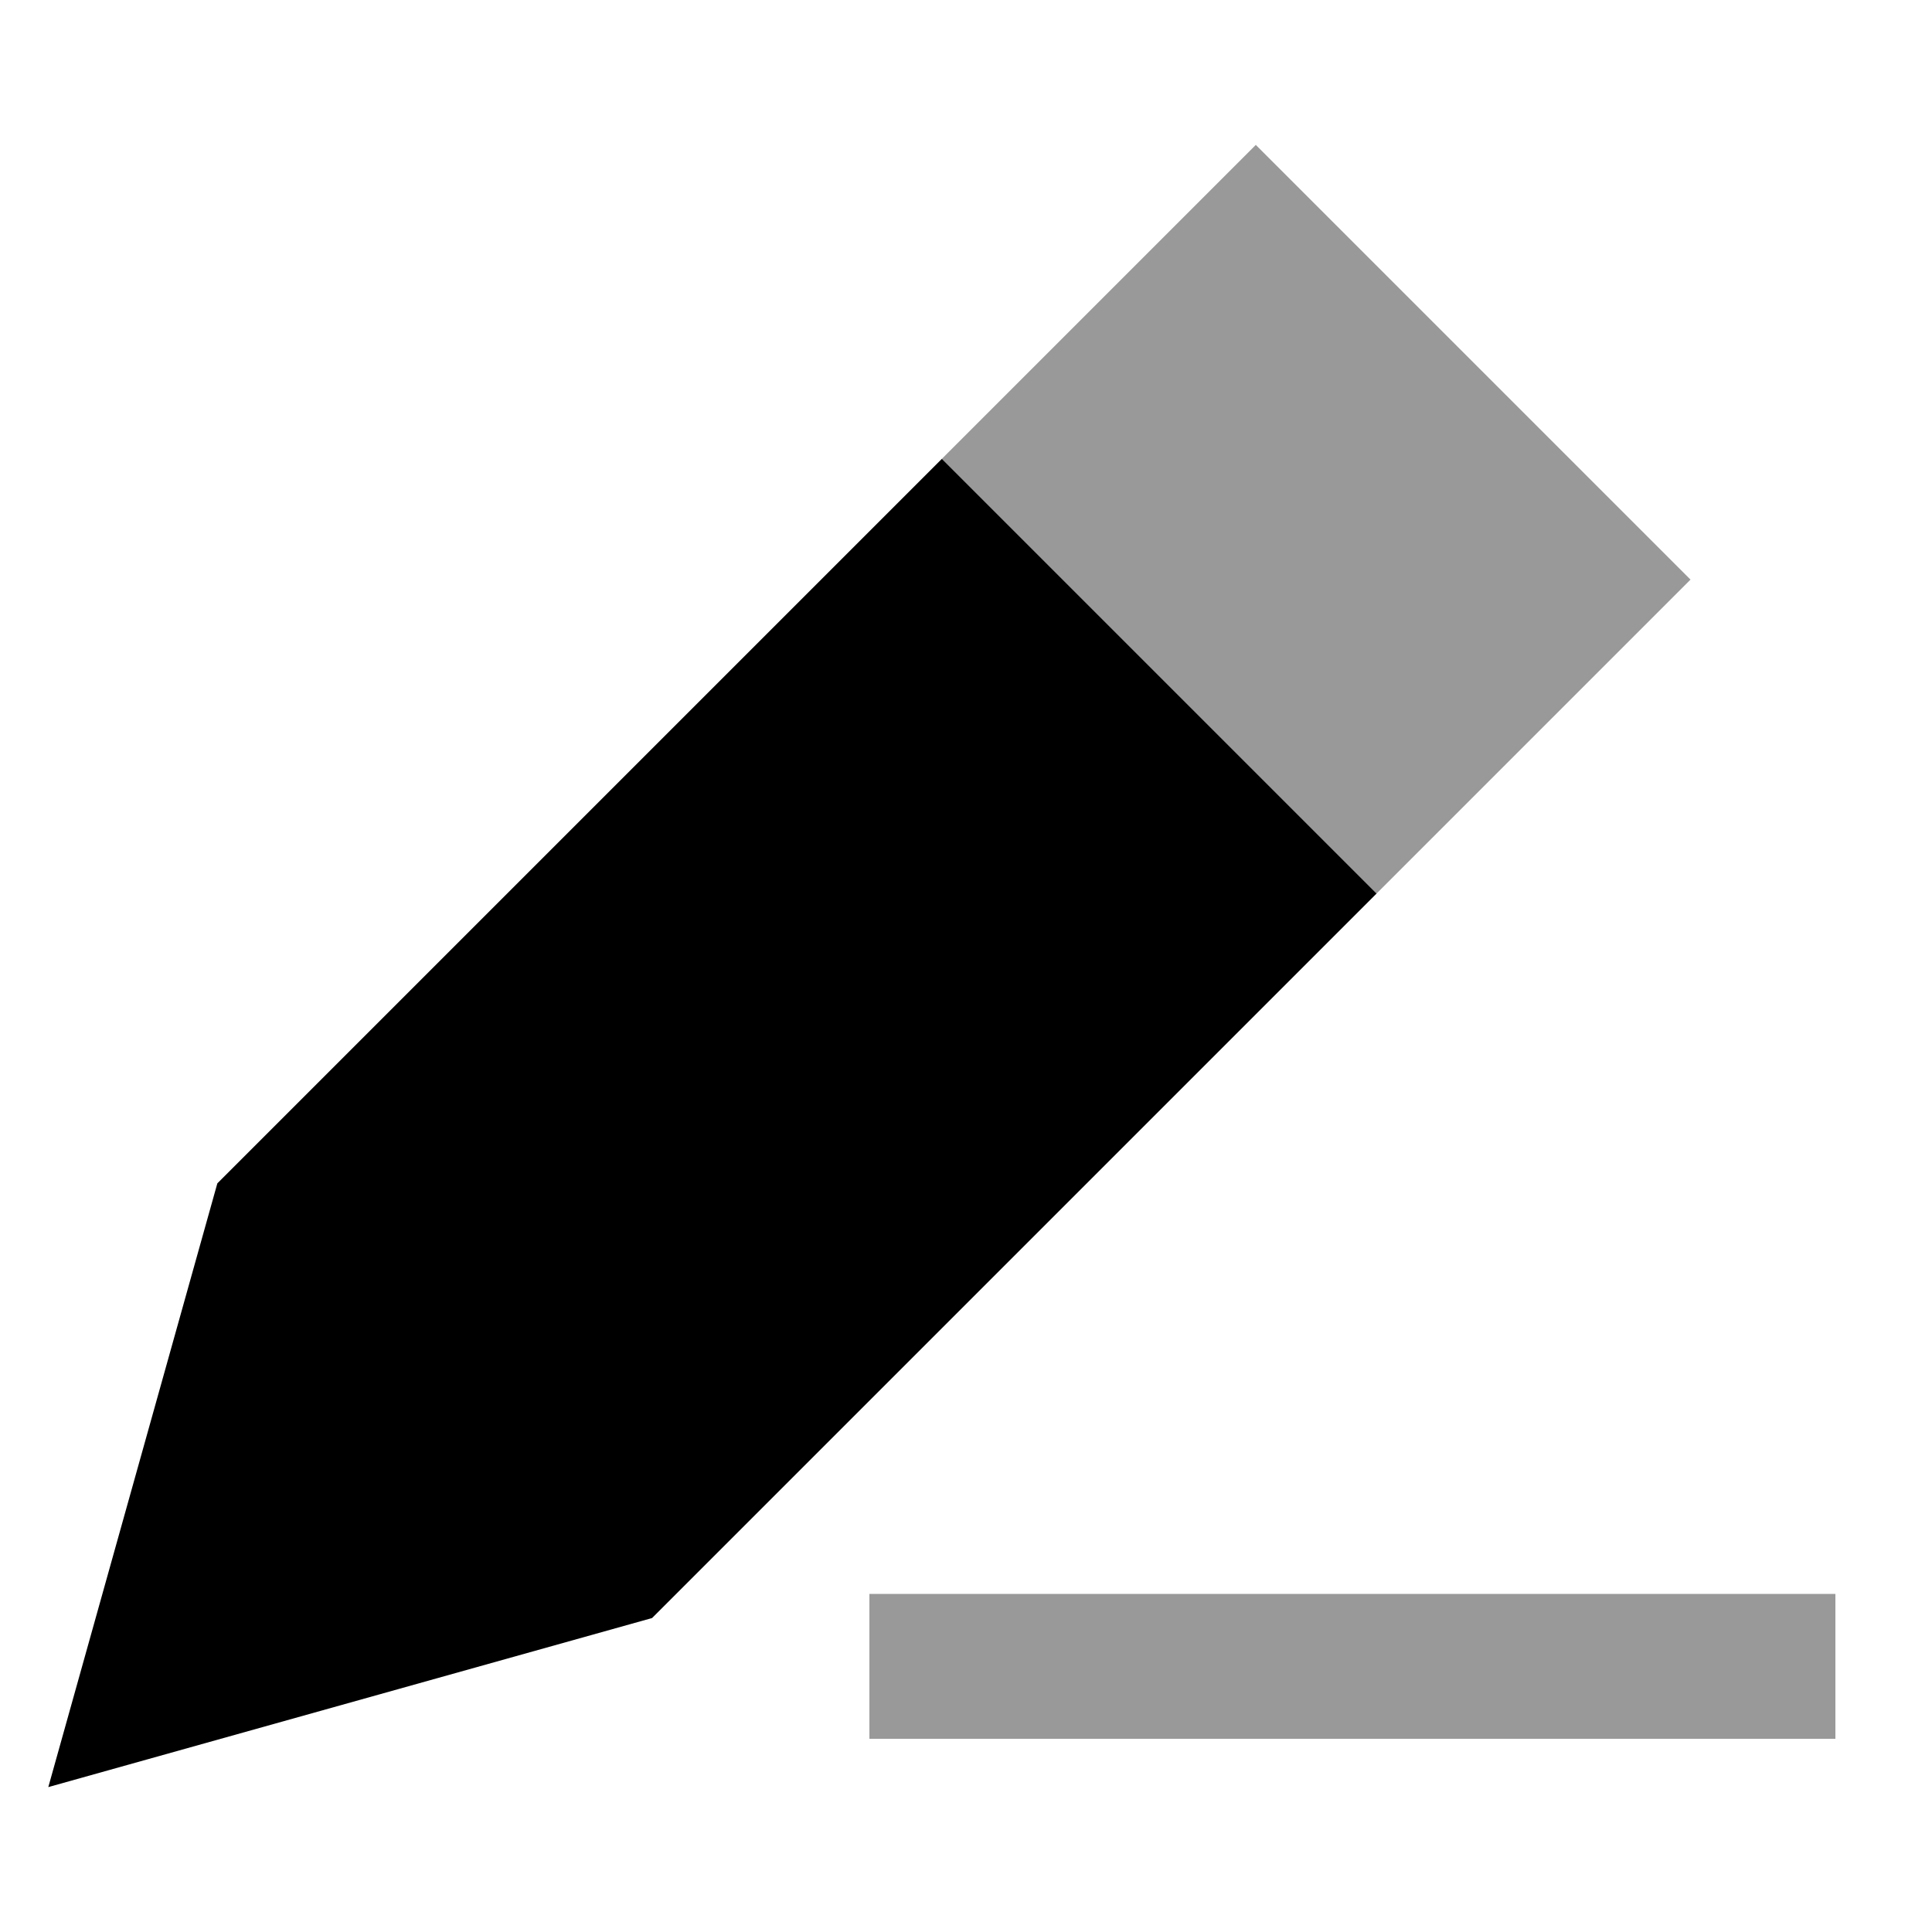
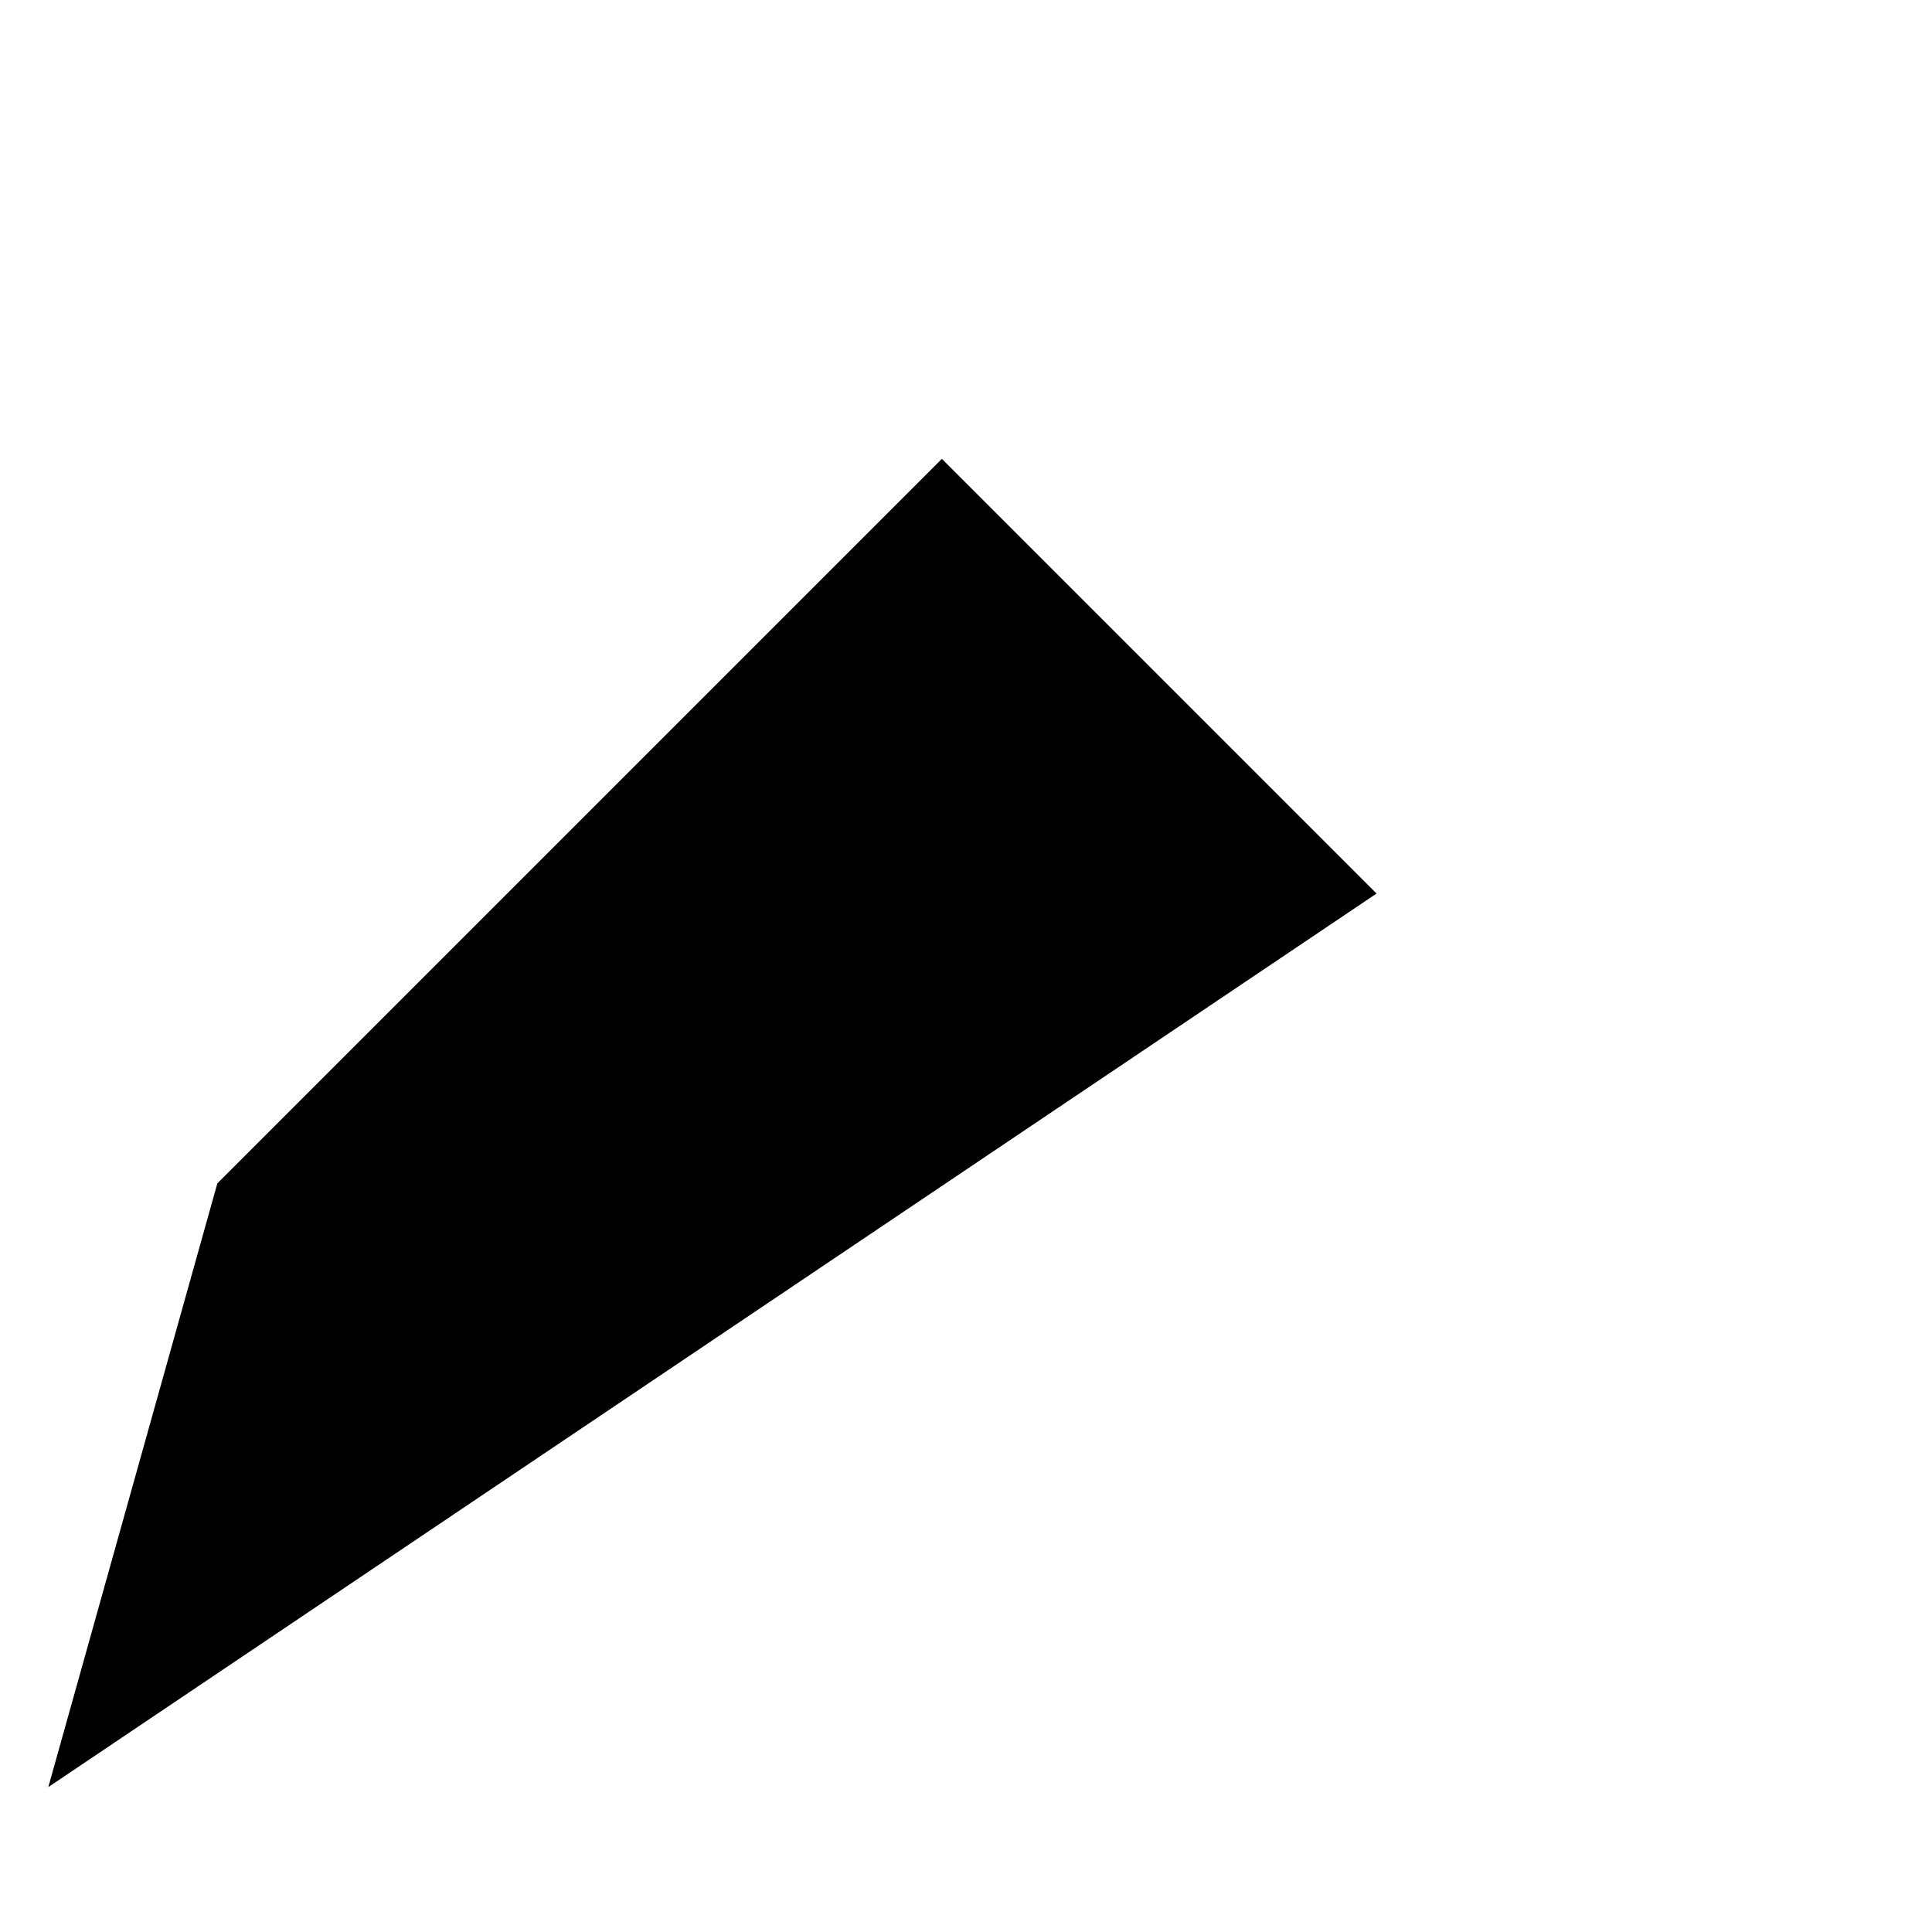
<svg xmlns="http://www.w3.org/2000/svg" viewBox="0 0 640 640">
-   <path opacity=".4" fill="currentColor" d="M288 528L288 576L608 576L608 528L288 528zM312 152L456 296L560 192L416 48L312 152z" />
-   <path fill="currentColor" d="M72 392L16 592L216 536L456 296L312 152L72 392z" />
+   <path fill="currentColor" d="M72 392L16 592L456 296L312 152L72 392z" />
</svg>